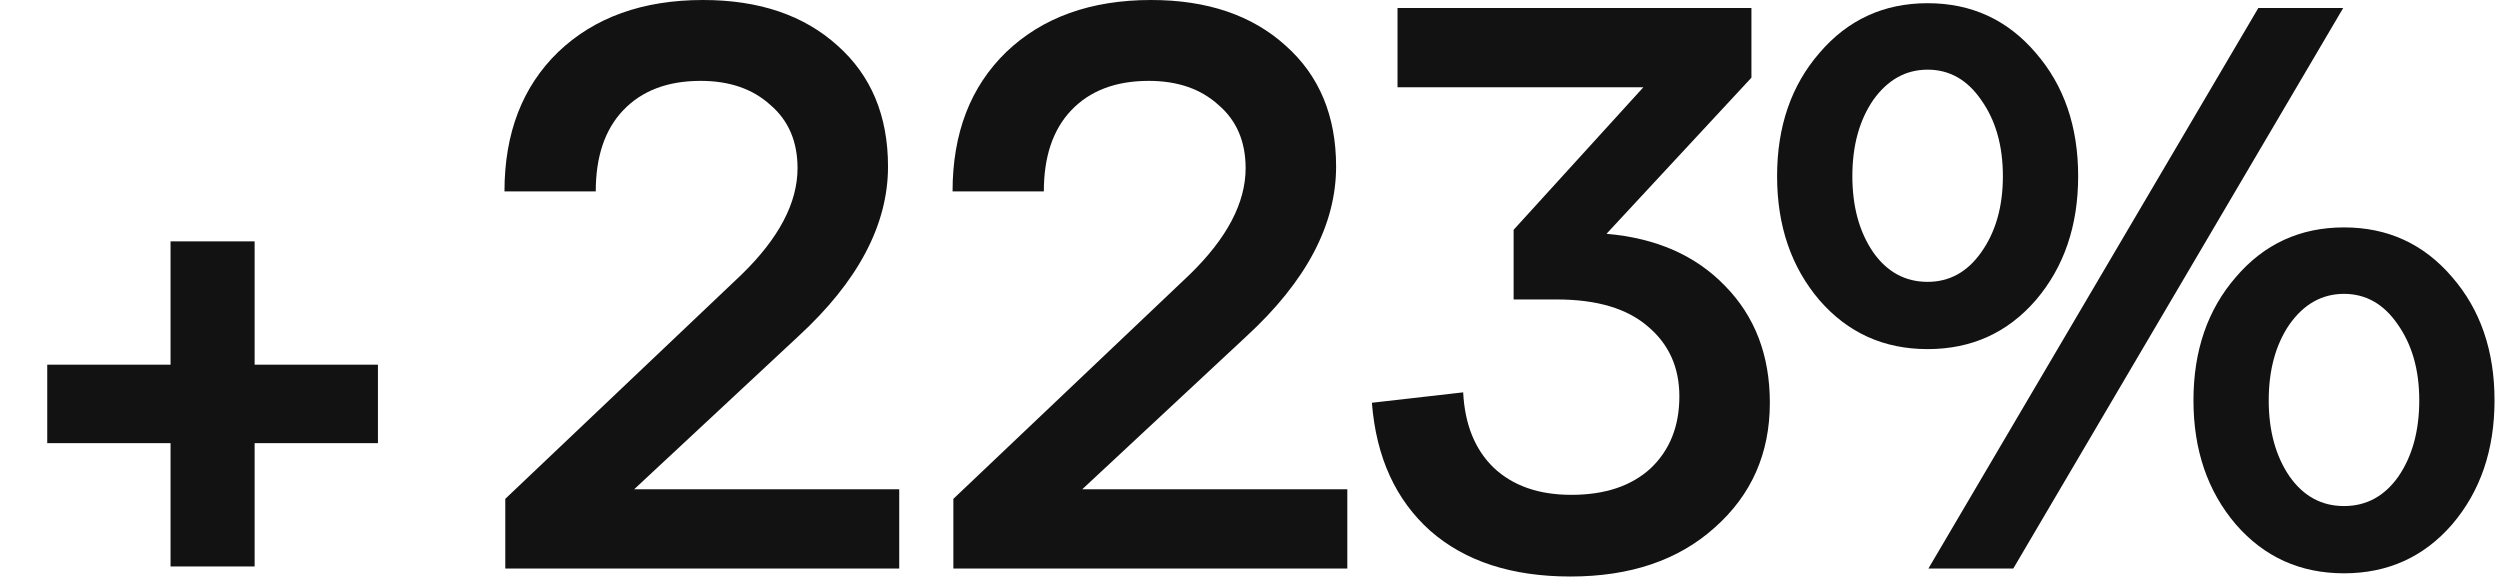
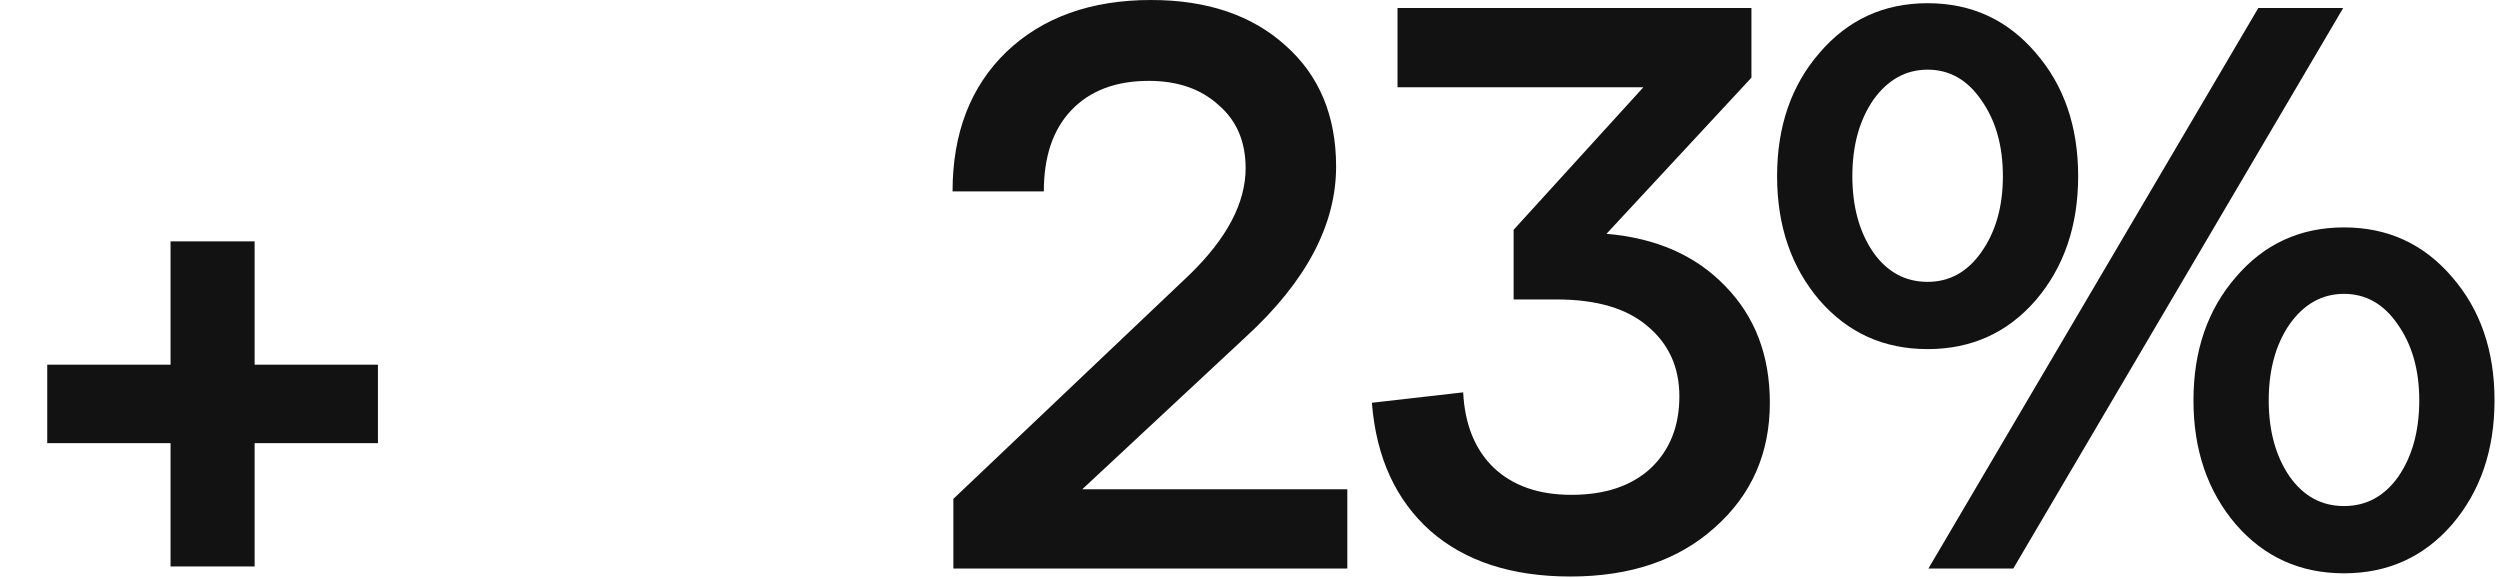
<svg xmlns="http://www.w3.org/2000/svg" width="281" height="65" viewBox="0 0 281 65" fill="none">
  <path d="M204.515 33.75C201.335 30.03 199.745 25.38 199.745 19.8C199.745 14.22 201.335 9.6 204.515 5.94C207.695 2.22 211.745 0.36 216.665 0.36C221.585 0.36 225.635 2.22 228.815 5.94C231.995 9.6 233.585 14.22 233.585 19.8C233.585 25.38 231.995 30.03 228.815 33.75C225.635 37.41 221.585 39.24 216.665 39.24C211.745 39.24 207.695 37.41 204.515 33.75ZM226.295 63.9H216.755L253.835 0.9H263.375L226.295 63.9ZM210.545 11.25C208.985 13.53 208.205 16.38 208.205 19.8C208.205 23.22 208.985 26.07 210.545 28.35C212.105 30.57 214.145 31.68 216.665 31.68C219.125 31.68 221.135 30.57 222.695 28.35C224.315 26.07 225.125 23.22 225.125 19.8C225.125 16.38 224.315 13.53 222.695 11.25C221.135 8.97 219.125 7.83 216.665 7.83C214.205 7.83 212.165 8.97 210.545 11.25ZM251.315 58.95C248.135 55.23 246.545 50.58 246.545 45C246.545 39.42 248.135 34.8 251.315 31.14C254.495 27.42 258.545 25.56 263.465 25.56C268.385 25.56 272.435 27.42 275.615 31.14C278.795 34.8 280.385 39.42 280.385 45C280.385 50.58 278.795 55.23 275.615 58.95C272.435 62.61 268.385 64.44 263.465 64.44C258.545 64.44 254.495 62.61 251.315 58.95ZM257.345 36.45C255.785 38.73 255.005 41.58 255.005 45C255.005 48.42 255.785 51.27 257.345 53.55C258.905 55.77 260.945 56.88 263.465 56.88C265.985 56.88 268.025 55.77 269.585 53.55C271.145 51.27 271.925 48.42 271.925 45C271.925 41.58 271.115 38.73 269.495 36.45C267.935 34.17 265.925 33.03 263.465 33.03C261.005 33.03 258.965 34.17 257.345 36.45Z" fill="#121212" />
  <path d="M196.861 8.73L180.571 26.28C186.151 26.76 190.591 28.71 193.891 32.13C197.251 35.55 198.931 39.93 198.931 45.27C198.931 50.97 196.861 55.65 192.721 59.31C188.641 62.97 183.241 64.8 176.521 64.8C169.921 64.8 164.671 63.09 160.771 59.67C156.871 56.19 154.681 51.39 154.201 45.27L164.461 44.1C164.641 47.7 165.781 50.52 167.881 52.56C170.041 54.6 172.951 55.62 176.611 55.62C180.391 55.62 183.361 54.63 185.521 52.65C187.681 50.61 188.761 47.91 188.761 44.55C188.761 41.31 187.591 38.7 185.251 36.72C182.911 34.68 179.491 33.66 174.991 33.66H170.131V25.83L184.711 9.81H157.081V0.9H196.861V8.73Z" fill="#121212" />
  <path d="M140.098 37.8L121.648 54.99H151.438V63.9H107.158V56.07L133.708 30.87C137.908 26.79 140.008 22.8 140.008 18.9C140.008 15.9 138.988 13.53 136.948 11.79C134.968 9.99 132.358 9.09 129.118 9.09C125.398 9.09 122.488 10.2 120.388 12.42C118.348 14.58 117.328 17.61 117.328 21.51H107.068C107.068 14.97 109.078 9.75 113.098 5.85C117.178 1.95 122.608 0 129.388 0C135.688 0 140.728 1.71 144.508 5.13C148.288 8.49 150.178 13.02 150.178 18.72C150.178 25.26 146.818 31.62 140.098 37.8Z" fill="#121212" />
-   <path d="M89.733 37.8L71.283 54.99H101.073V63.9H56.793V56.07L83.343 30.87C87.543 26.79 89.643 22.8 89.643 18.9C89.643 15.9 88.623 13.53 86.583 11.79C84.603 9.99 81.993 9.09 78.753 9.09C75.033 9.09 72.123 10.2 70.023 12.42C67.983 14.58 66.963 17.61 66.963 21.51H56.703C56.703 14.97 58.713 9.75 62.733 5.85C66.813 1.95 72.243 0 79.023 0C85.323 0 90.363 1.71 94.143 5.13C97.923 8.49 99.813 13.02 99.813 18.72C99.813 25.26 96.453 31.62 89.733 37.8Z" fill="#121212" />
  <path d="M19.17 49.81H5.31V40.99H19.17V27.13H28.62V40.99H42.48V49.81H28.62V63.67H19.17V49.81Z" fill="#121212" />
</svg>